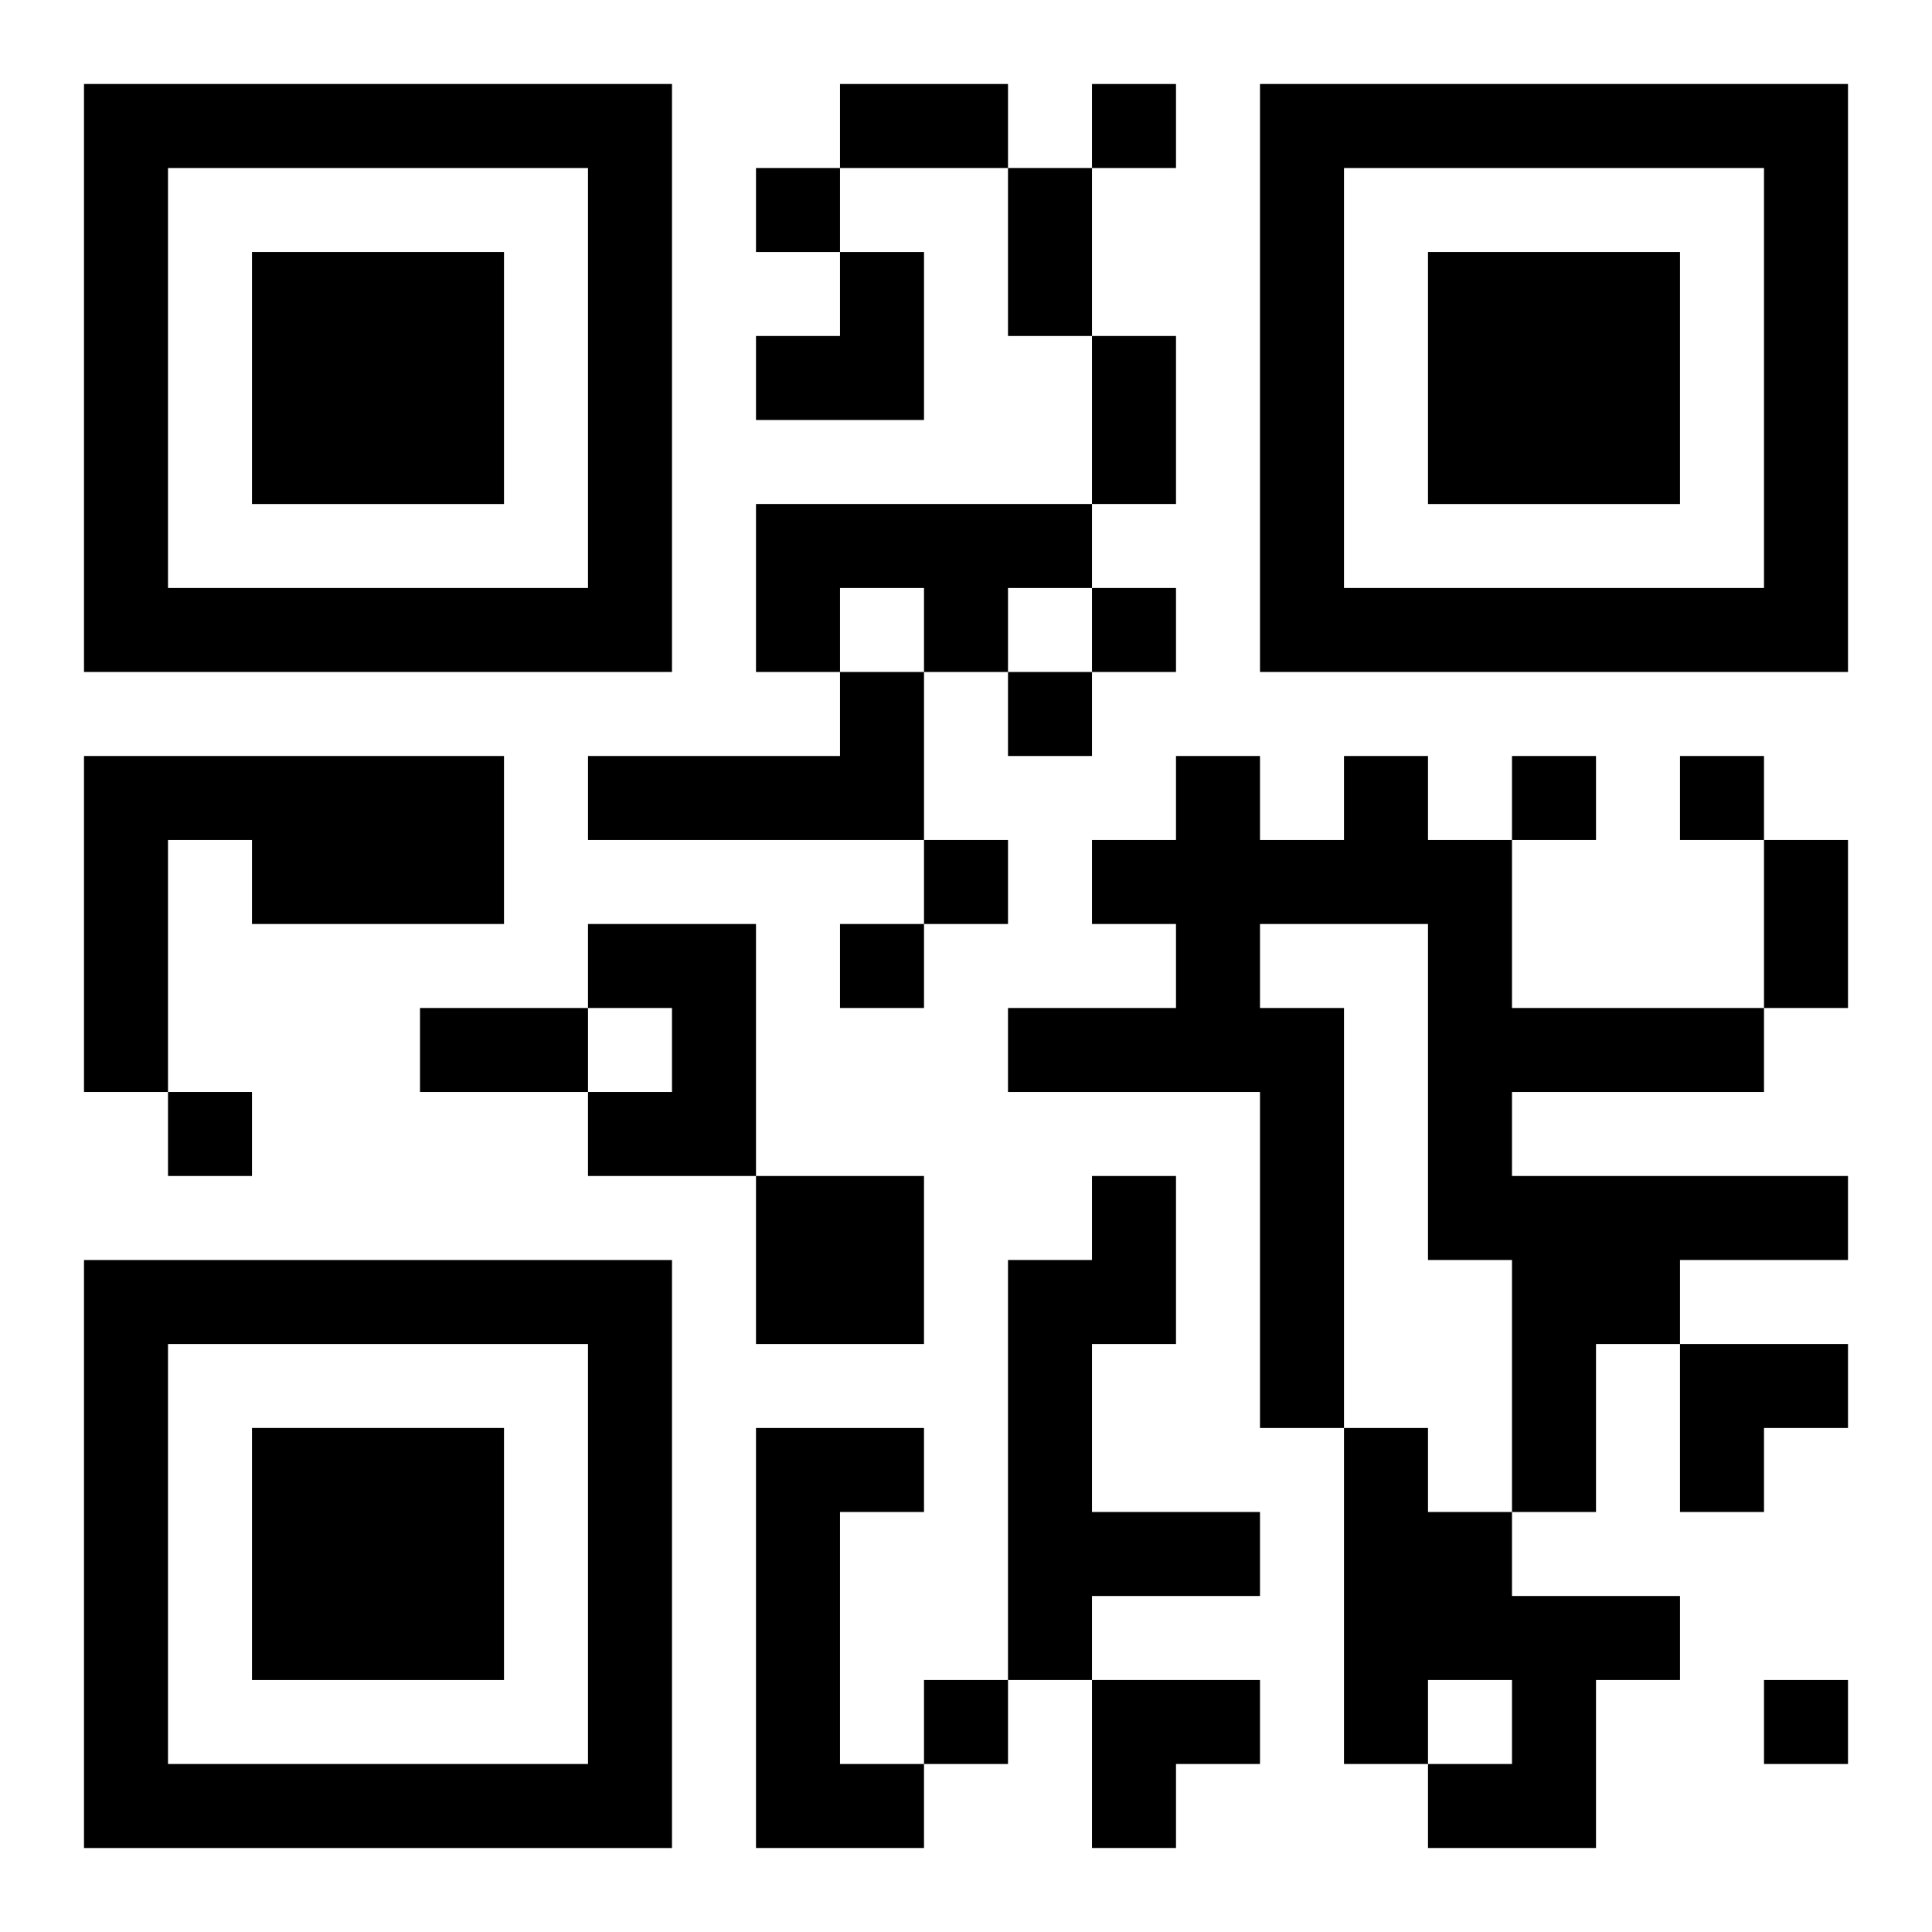
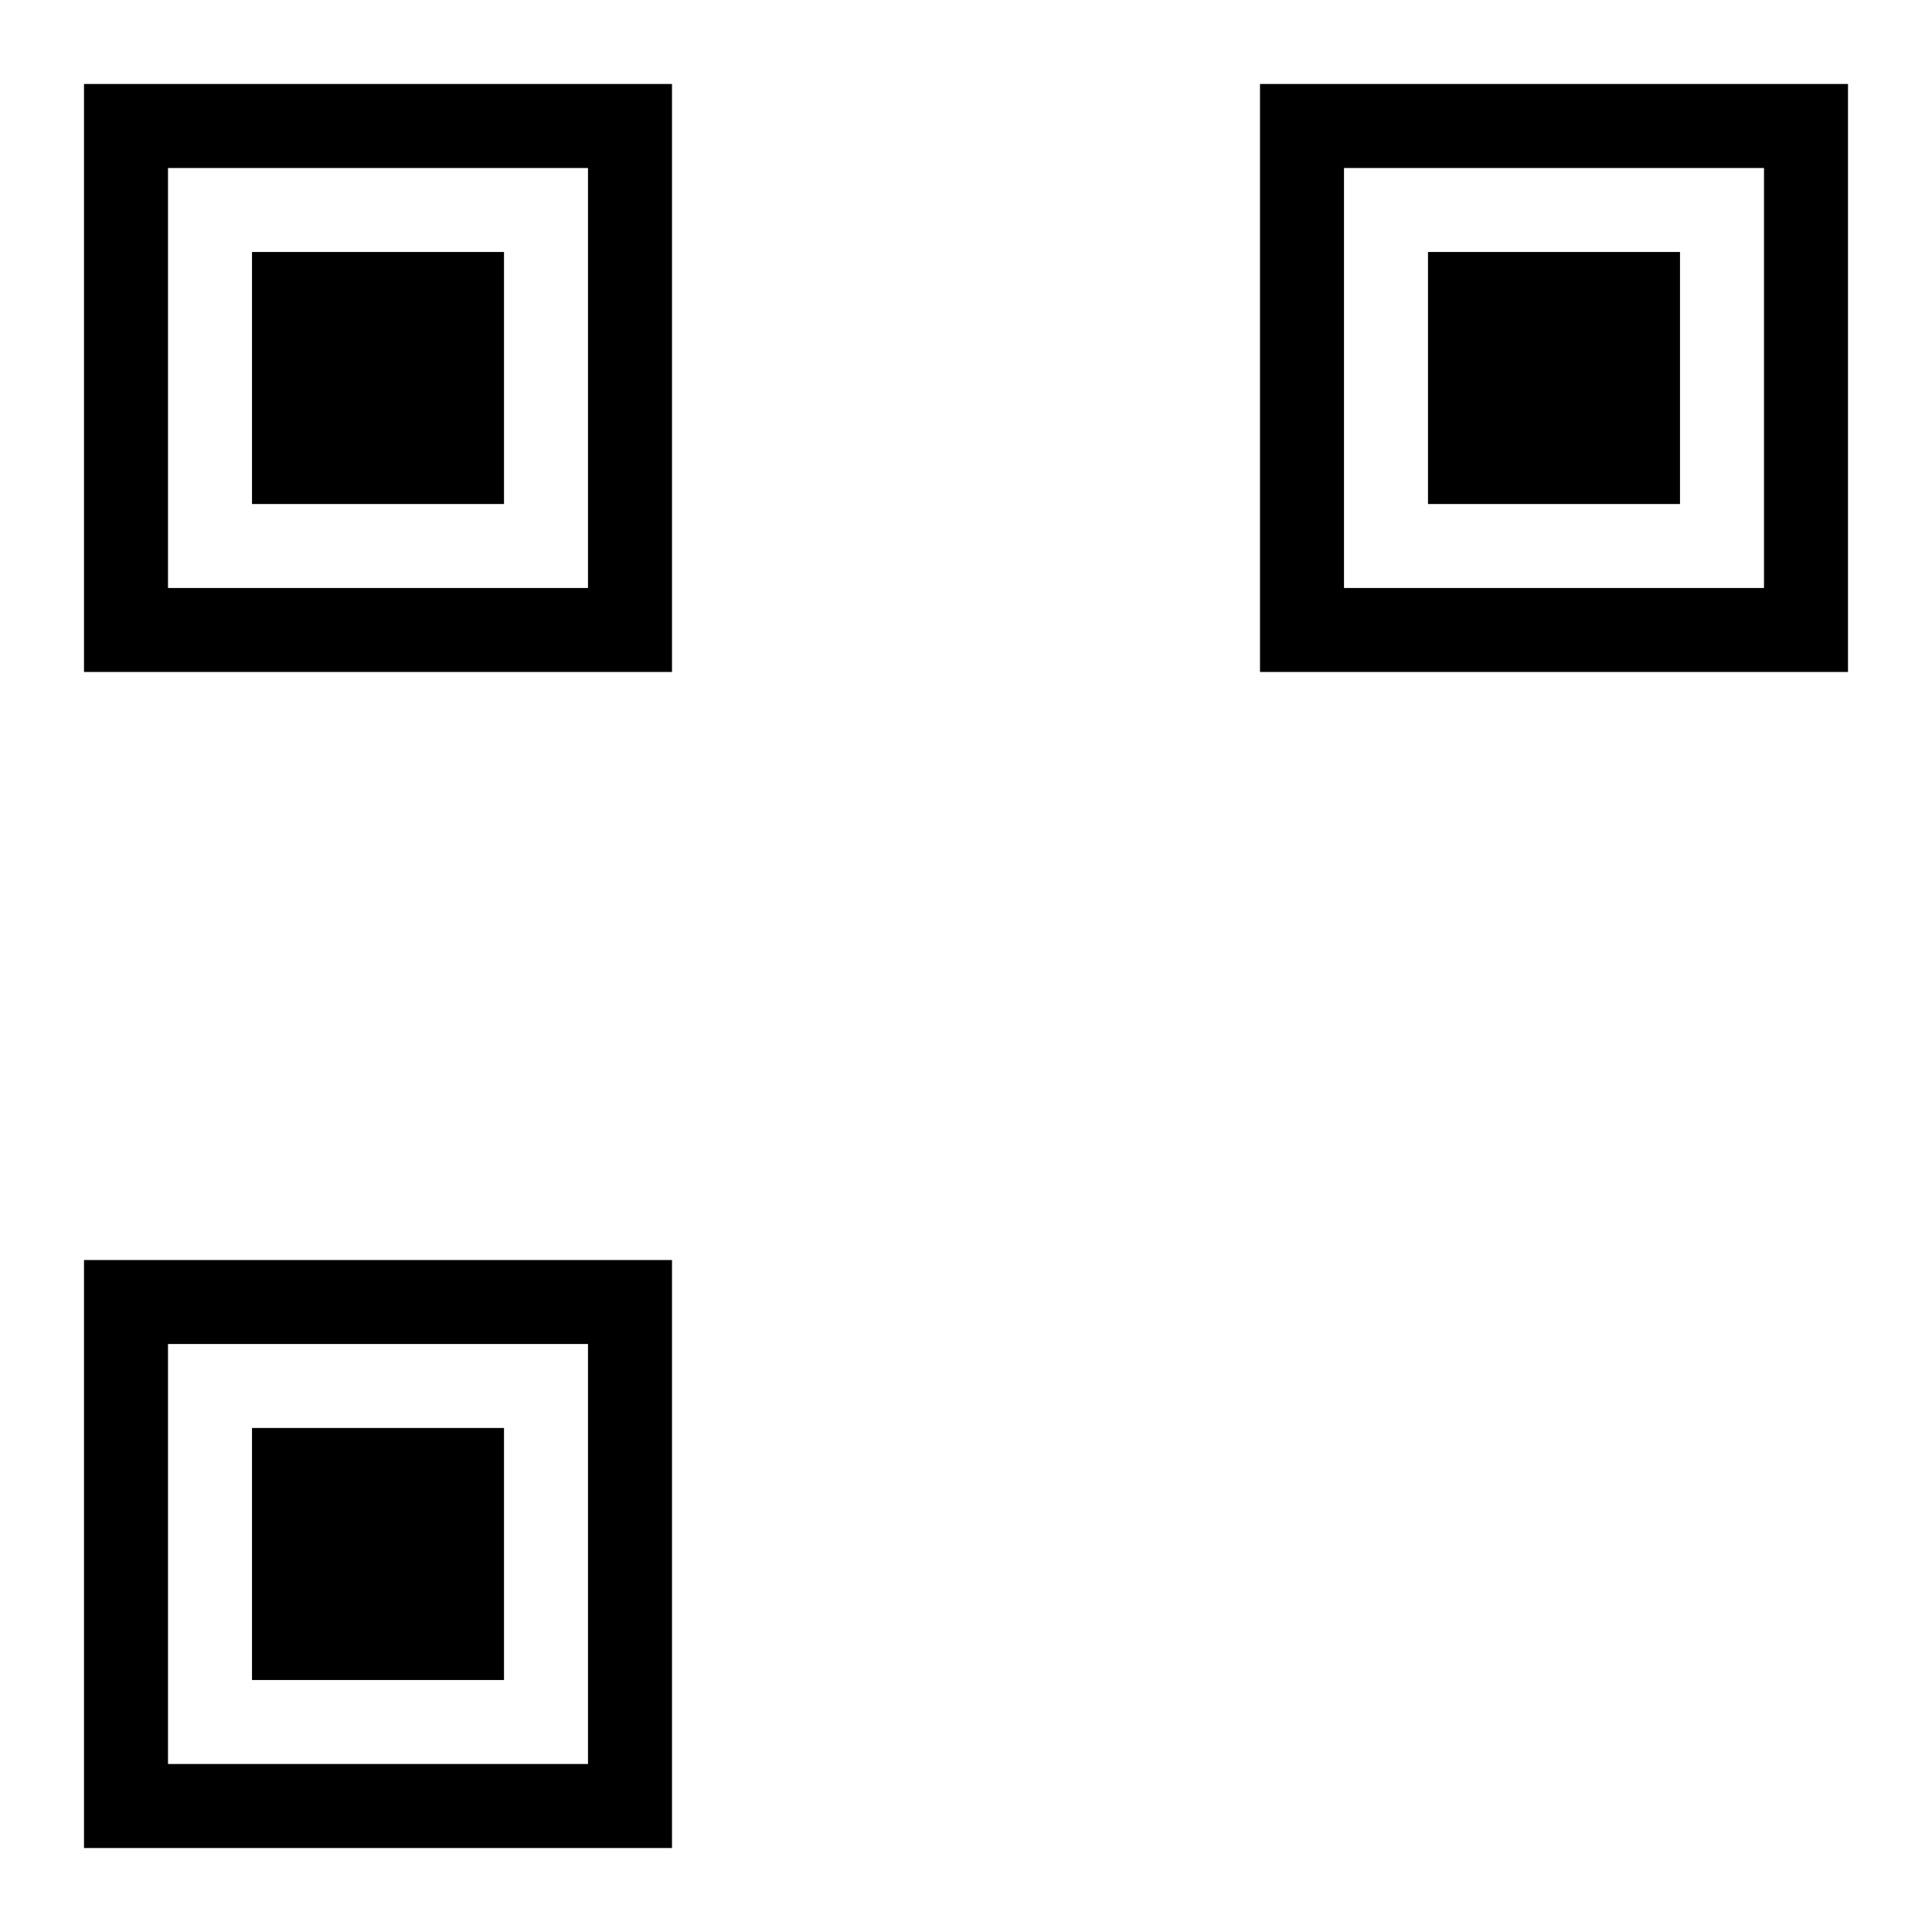
<svg xmlns="http://www.w3.org/2000/svg" xmlns:xlink="http://www.w3.org/1999/xlink" width="250" height="250" baseProfile="full" version="1.1" viewBox="-1 -1 23 23">
  <symbol id="a">
    <path d="m0 7v7h7v-7h-7zm1 1h5v5h-5v-5zm1 1v3h3v-3h-3z" />
  </symbol>
  <use y="-7" xlink:href="#a" />
  <use y="7" xlink:href="#a" />
  <use x="14" y="-7" xlink:href="#a" />
-   <path d="m8 5h4v1h-1v1h-1v-1h-1v1h-1v-2m1 2h1v2h-4v-1h3v-1m-9 1h5v2h-3v-1h-1v3h-1v-4m15 0h1v1h1v2h3v1h-3v1h4v1h-2v1h-1v2h-1v-3h-1v-4h-2v1h1v5h-1v-4h-3v-1h2v-1h-1v-1h1v-1h1v1h1v-1m-9 2h2v3h-2v-1h1v-1h-1v-1m2 3h2v2h-2v-2m4 0h1v2h-1v2h2v1h-2v1h-1v-5h1v-1m-4 3h2v1h-1v3h1v1h-2v-5m7 0h1v1h1v1h2v1h-1v2h-2v-1h1v-1h-1v1h-1v-4m-3-16v1h1v-1h-1m-4 1v1h1v-1h-1m4 5v1h1v-1h-1m-1 1v1h1v-1h-1m6 1v1h1v-1h-1m2 0v1h1v-1h-1m-9 1v1h1v-1h-1m-1 1v1h1v-1h-1m-8 2v1h1v-1h-1m9 7v1h1v-1h-1m10 0v1h1v-1h-1m-11-19h2v1h-2v-1m2 1h1v2h-1v-2m1 2h1v2h-1v-2m8 6h1v2h-1v-2m-16 2h2v1h-2v-1m4-9m1 0h1v2h-2v-1h1zm10 13h2v1h-1v1h-1zm-7 4h2v1h-1v1h-1z" />
</svg>